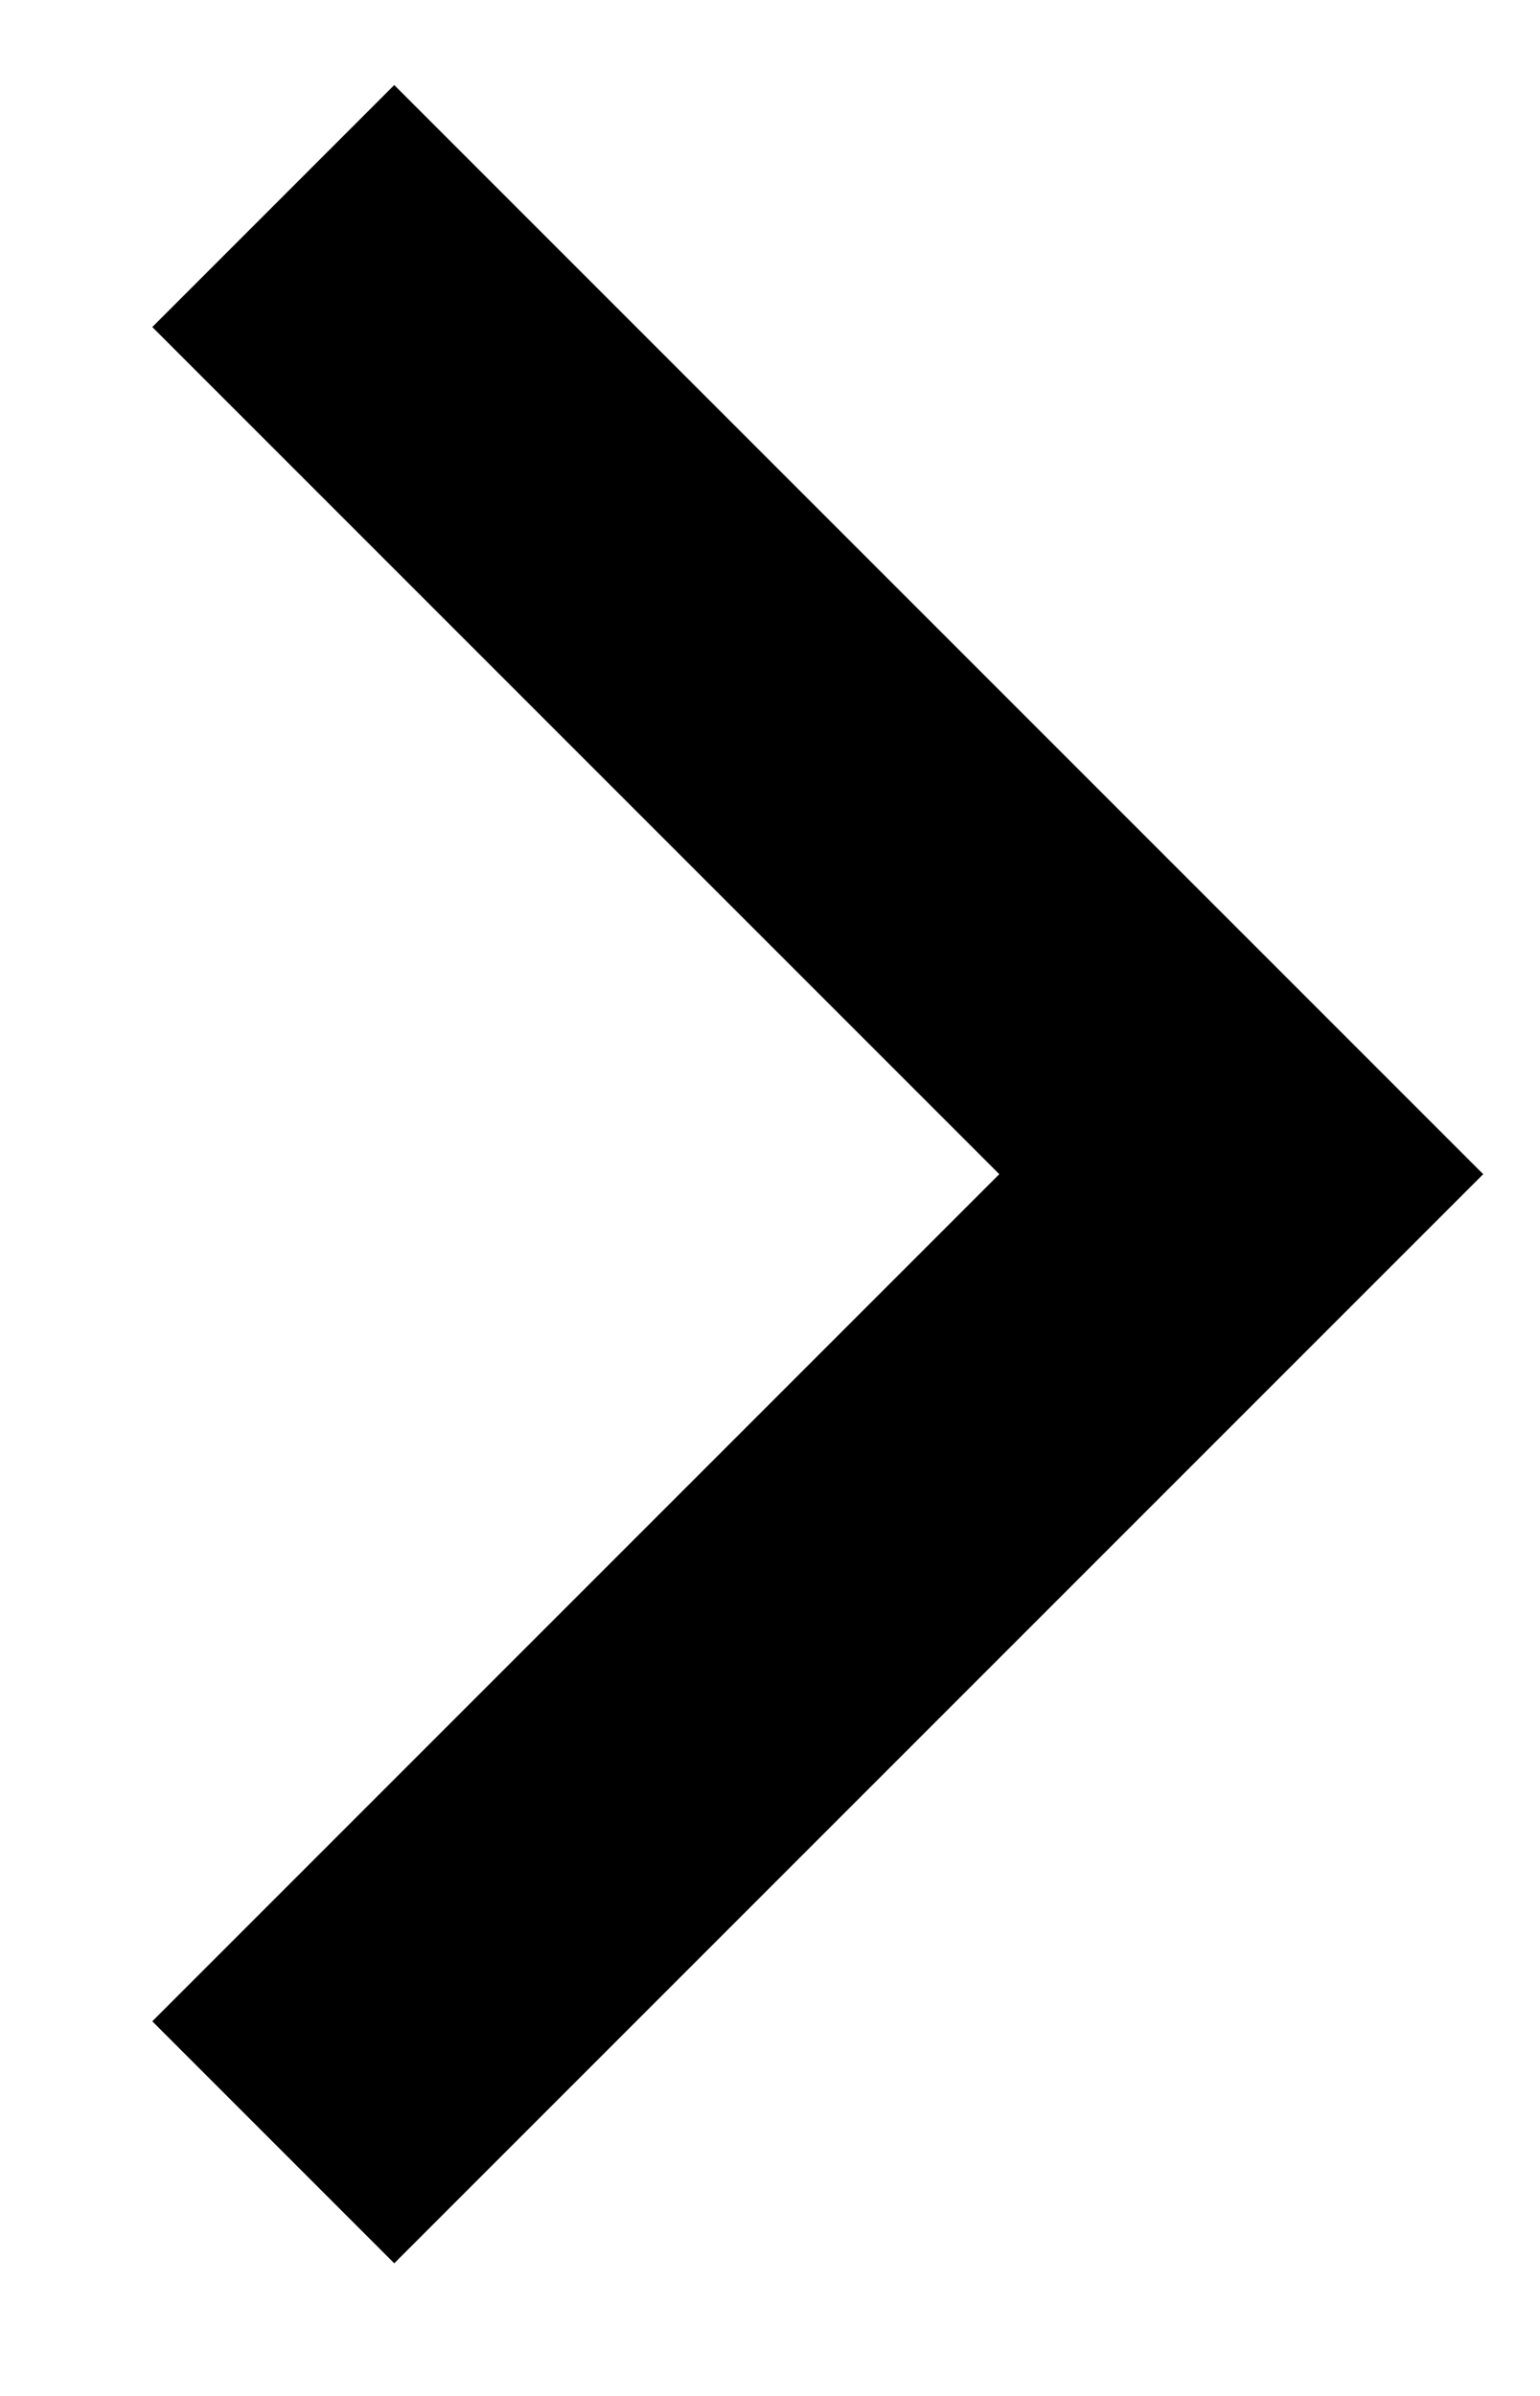
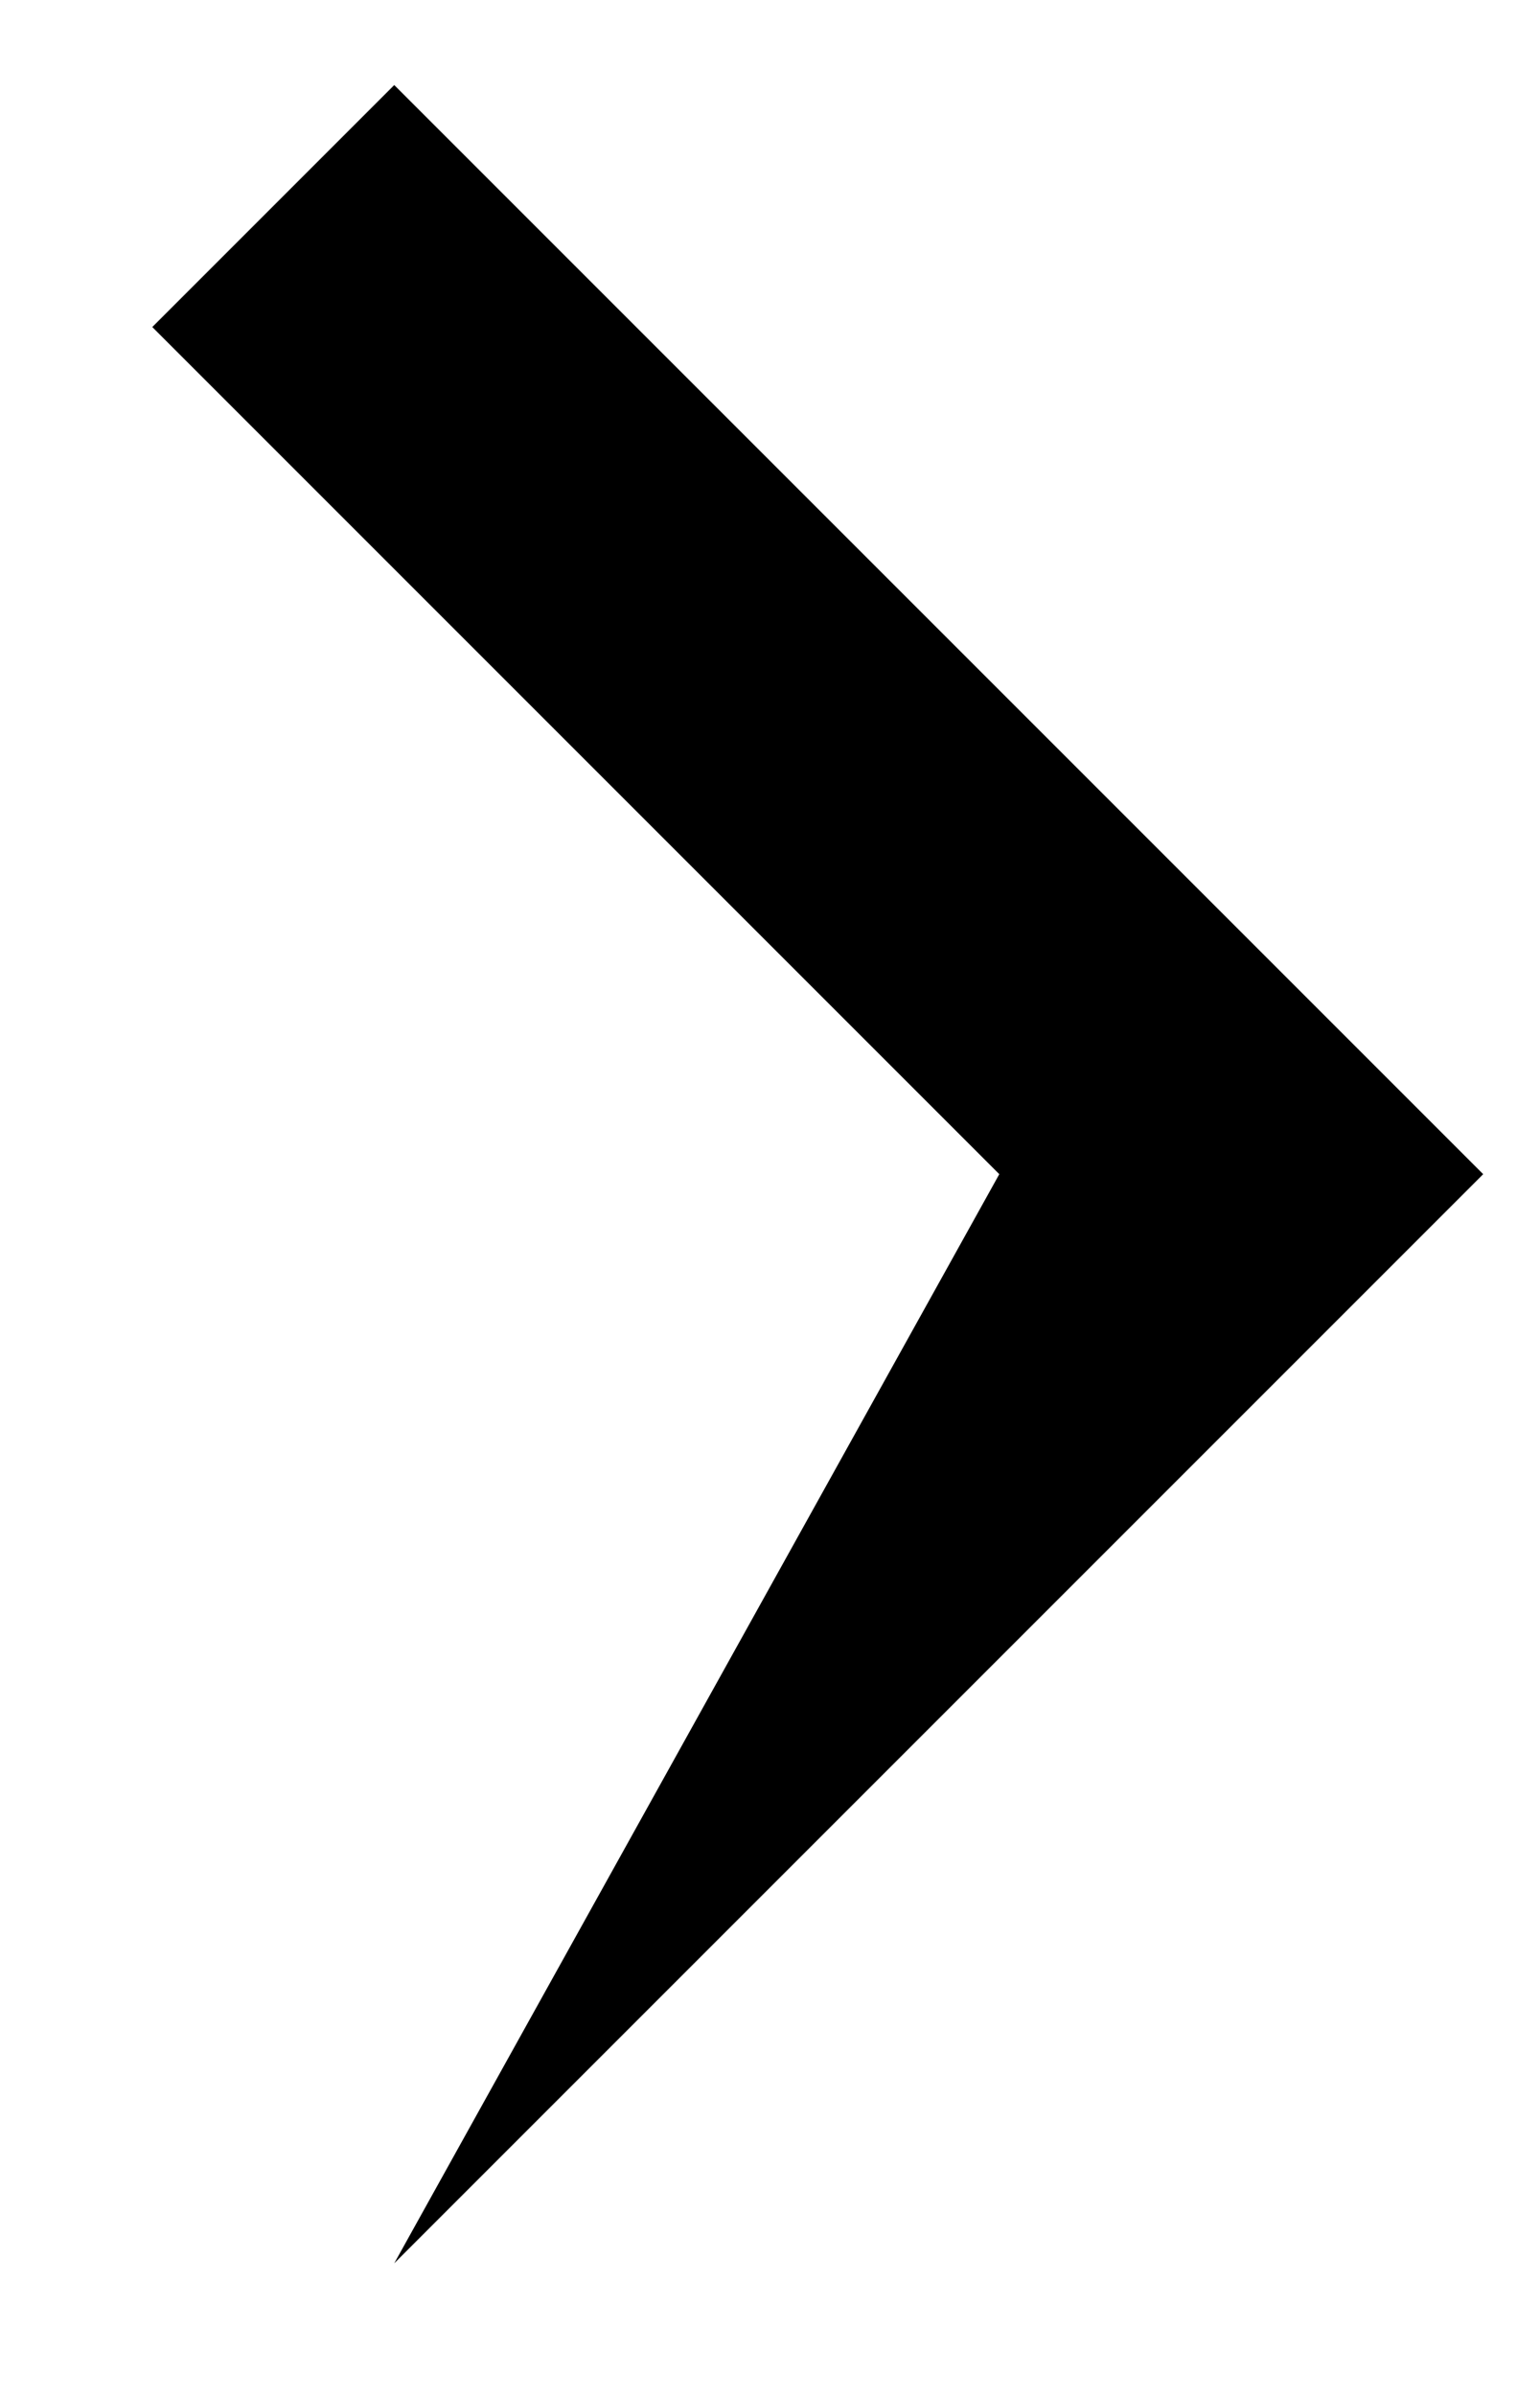
<svg xmlns="http://www.w3.org/2000/svg" width="9" height="14" viewBox="0 0 9 14" fill="none">
-   <path d="M5.84 6.861L0.89 1.911L2.304 0.497L8.668 6.861L2.304 13.225L0.89 11.811L5.84 6.861Z" fill="black" />
+   <path d="M5.84 6.861L0.89 1.911L2.304 0.497L8.668 6.861L2.304 13.225L5.84 6.861Z" fill="black" />
</svg>